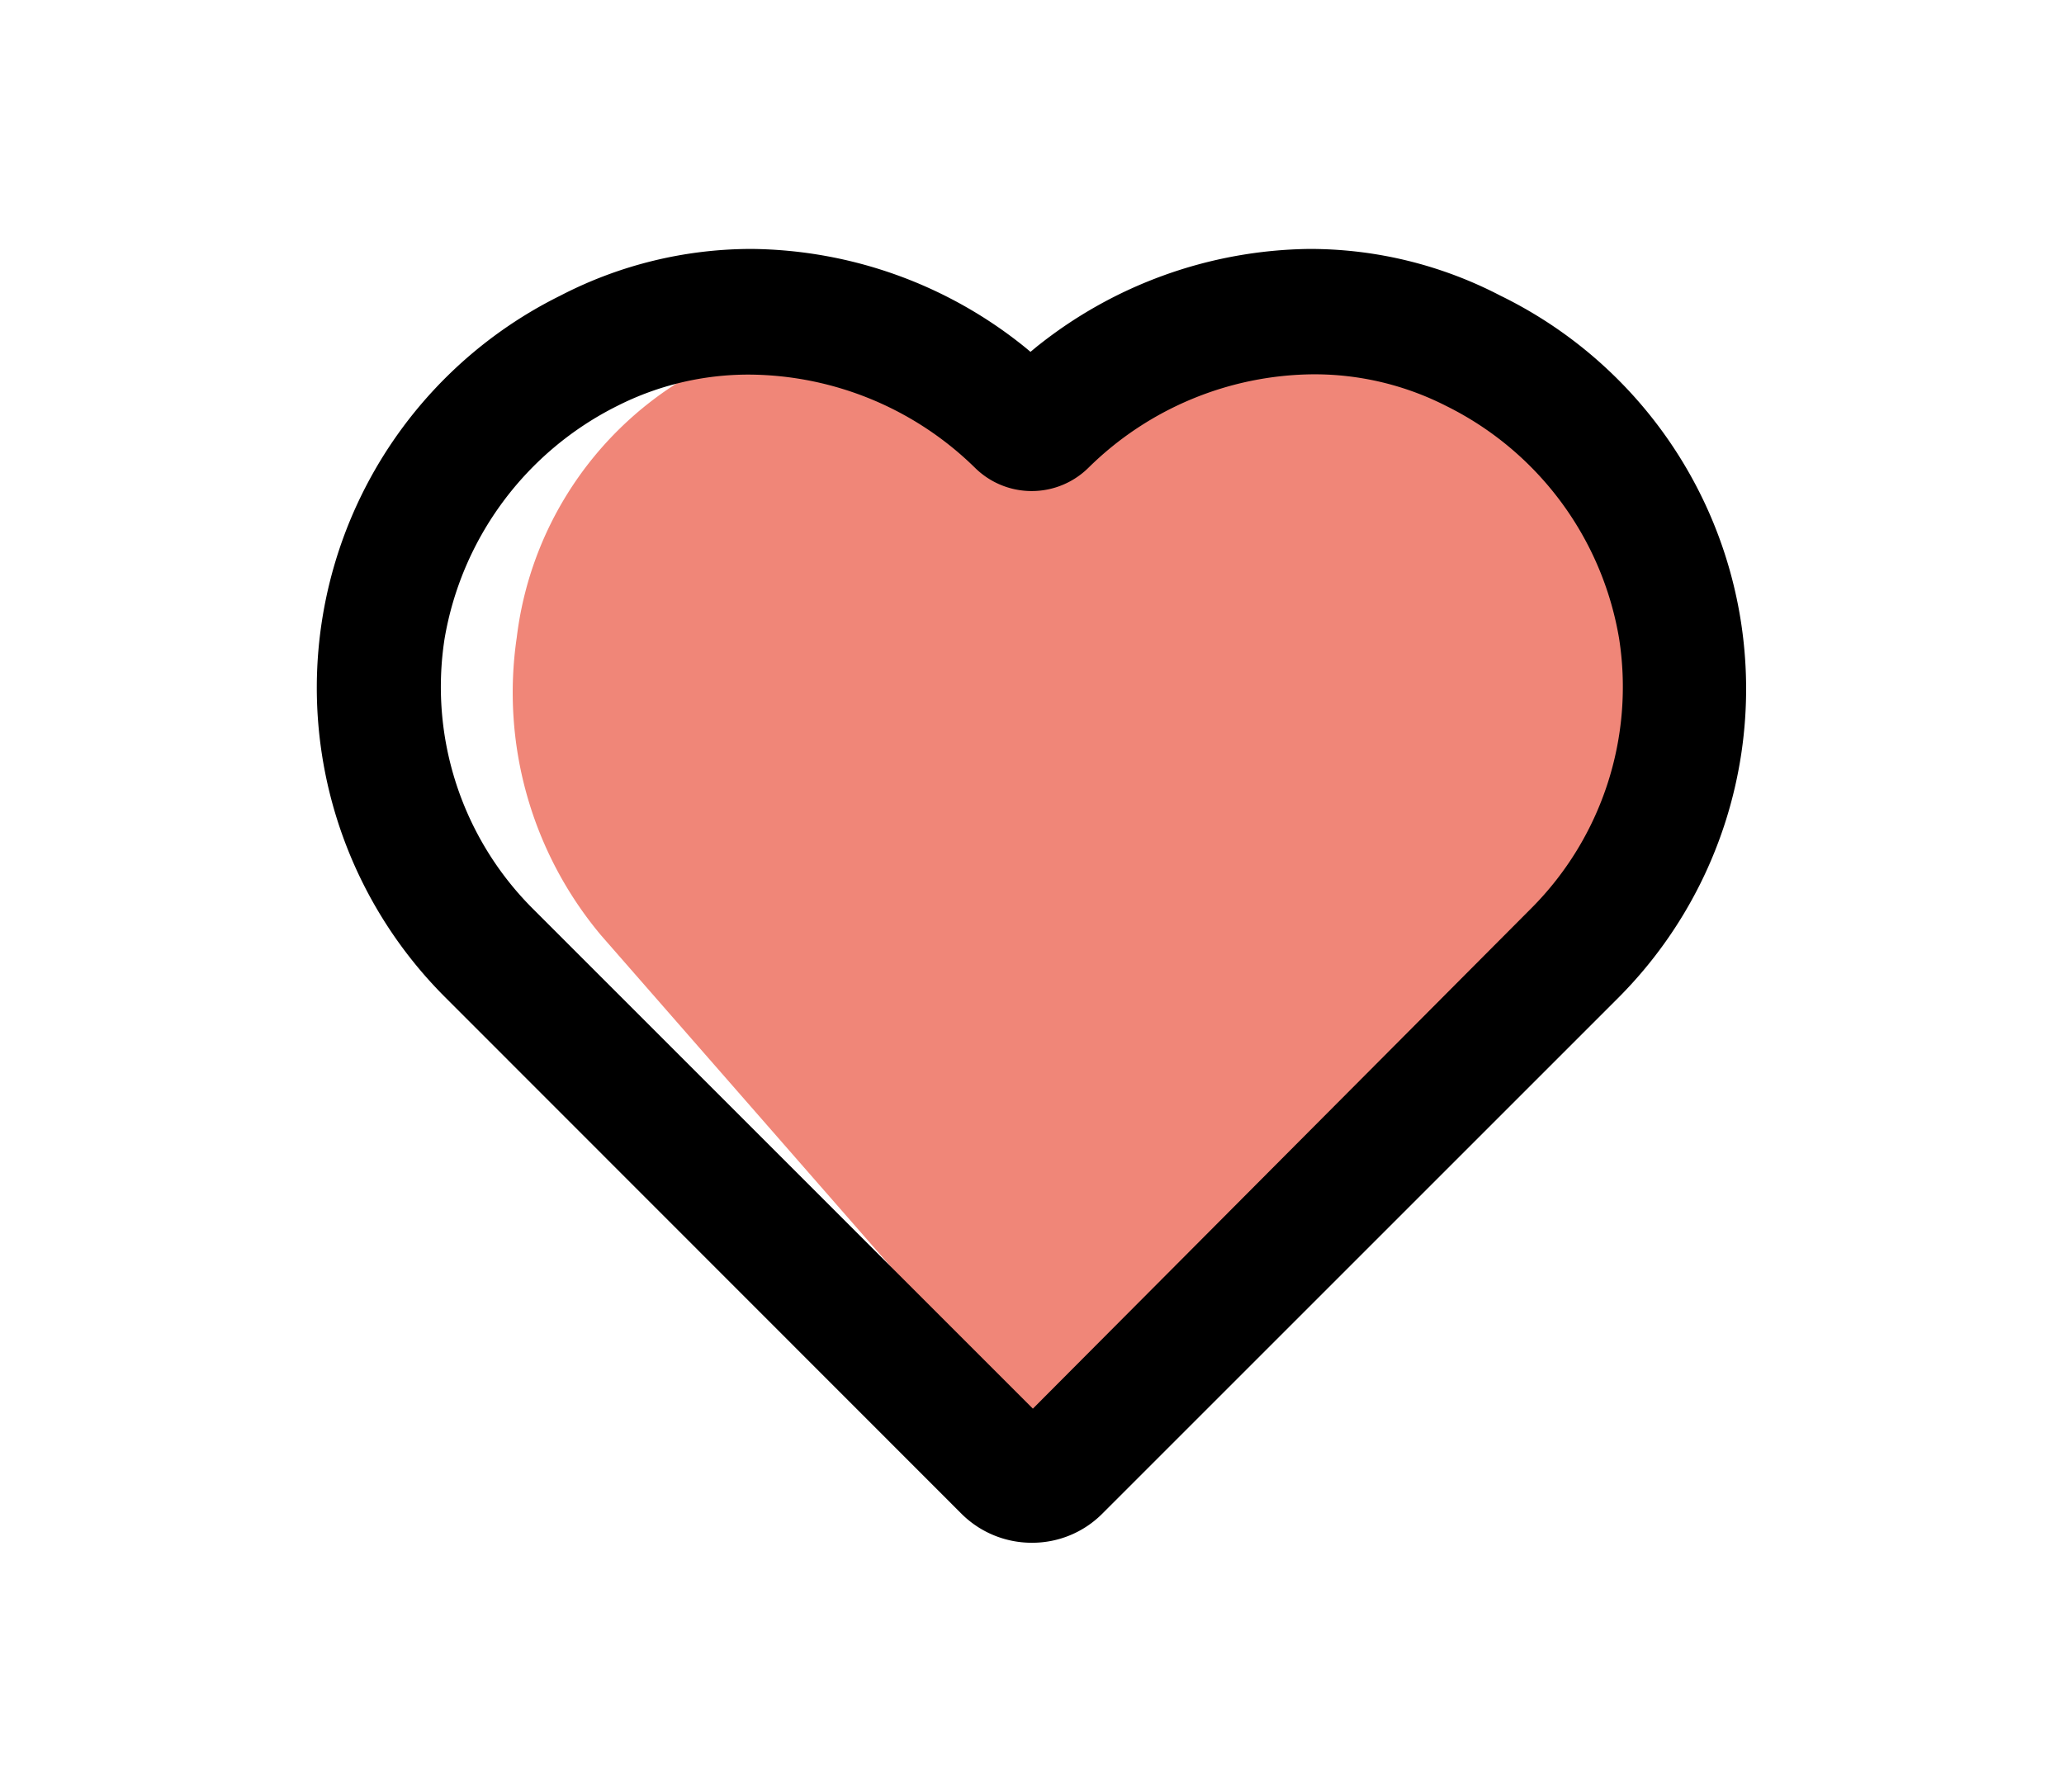
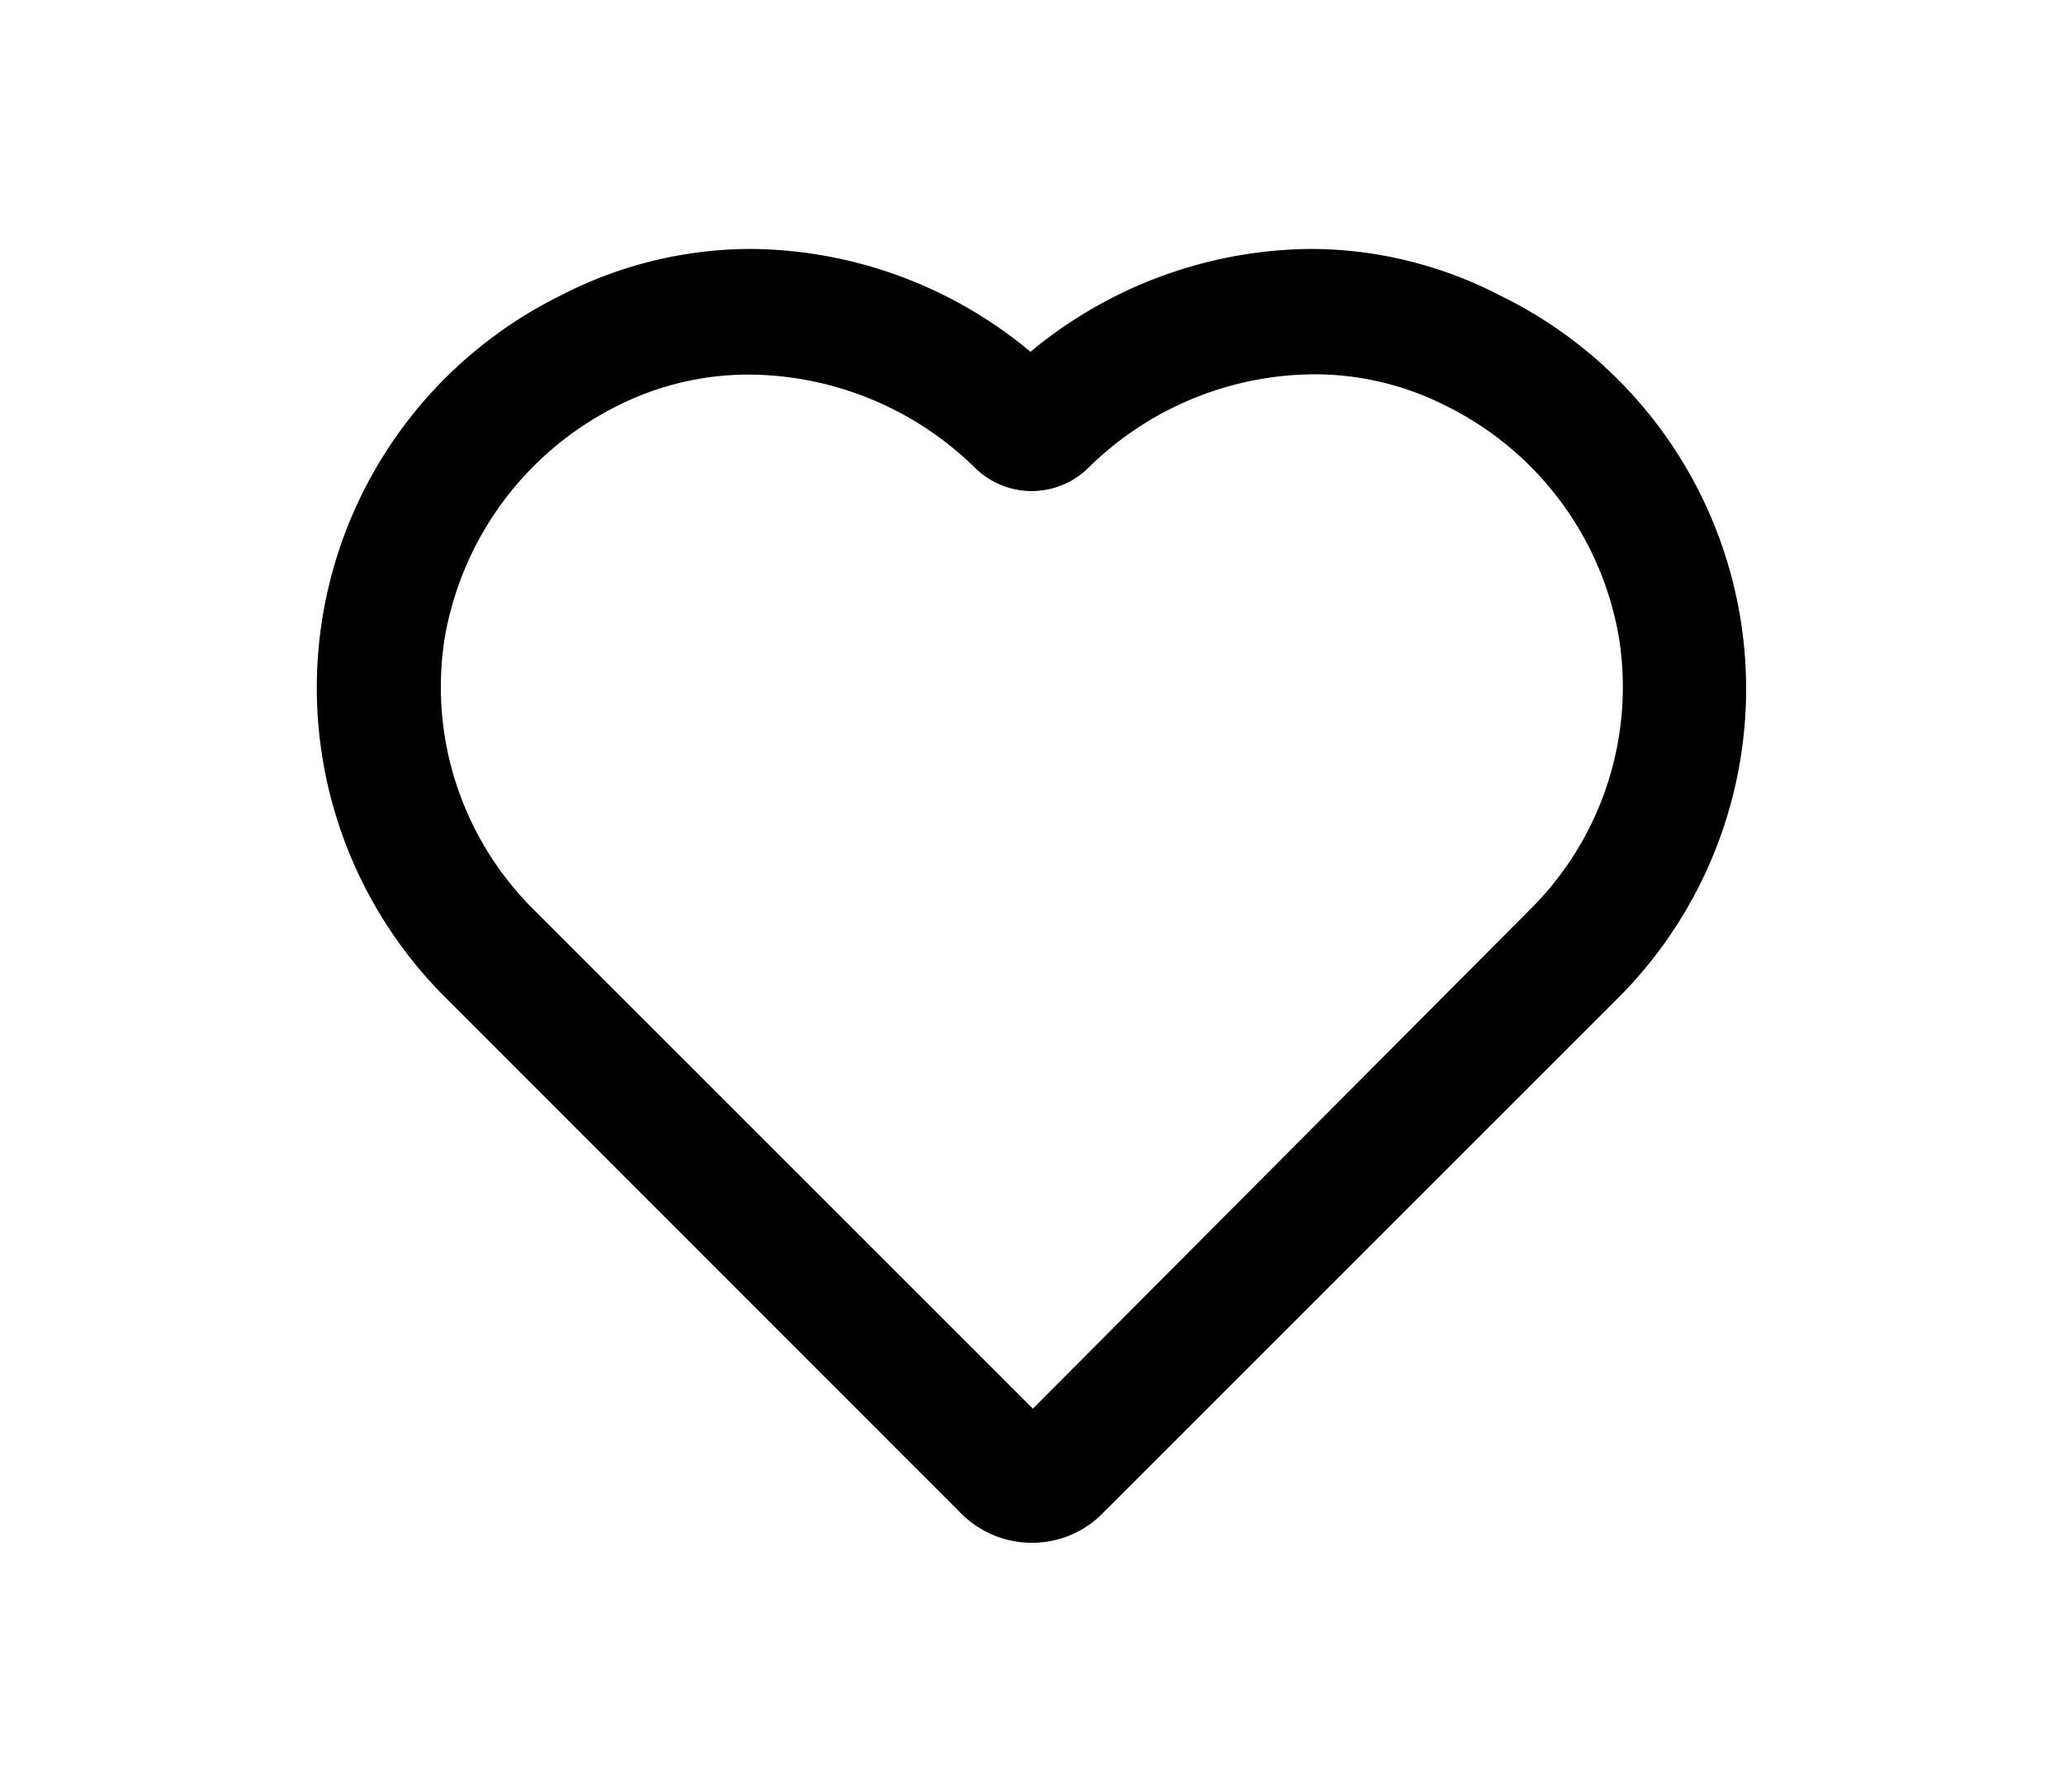
<svg xmlns="http://www.w3.org/2000/svg" id="Gift" viewBox="0 0 69.3 60.17">
  <defs>
    <style>.cls-1{fill:#f08678;}.cls-2{stroke:#000;stroke-miterlimit:10;stroke-width:0.5px;}</style>
  </defs>
  <title>icon</title>
-   <path class="cls-1" d="M27.2,11.58a8.47,8.47,0,0,0-4.28,1.17,11.8,11.8,0,0,0-5.57,8.66,12.69,12.69,0,0,0,2.83,10l16,18.3L52,31.36a12.66,12.66,0,0,0,2.83-9.95,11.74,11.74,0,0,0-5.57-8.66A8.37,8.37,0,0,0,45,11.58c-2.69,0-6.94,1.26-8.88,3.46a2.17,2.17,0,0,1-1.63.76A2.13,2.13,0,0,1,32.88,15C30.94,12.84,29.89,11.58,27.2,11.58Z" />
  <path class="cls-2" d="M34.65,51.56a3.09,3.09,0,0,1-2.19-.9L15.1,33.29a14.44,14.44,0,0,1,3.83-23.14,13.69,13.69,0,0,1,6.32-1.54,14.58,14.58,0,0,1,9,3.24l.35.29.35-.29a14.66,14.66,0,0,1,9-3.24,13.59,13.59,0,0,1,6.31,1.54A14.44,14.44,0,0,1,54.2,33.29L36.83,50.66A3.07,3.07,0,0,1,34.65,51.56ZM25.17,12.33a10,10,0,0,0-4.56,1.08,11,11,0,0,0-5.93,8,10.78,10.78,0,0,0,3,9.25l17,17,16.93-17a10.78,10.78,0,0,0,3-9.25,10.94,10.94,0,0,0-5.94-8,10,10,0,0,0-4.55-1.09,11.12,11.12,0,0,0-7.75,3.21,2.46,2.46,0,0,1-3.46,0A11.17,11.17,0,0,0,25.17,12.33Z" />
</svg>